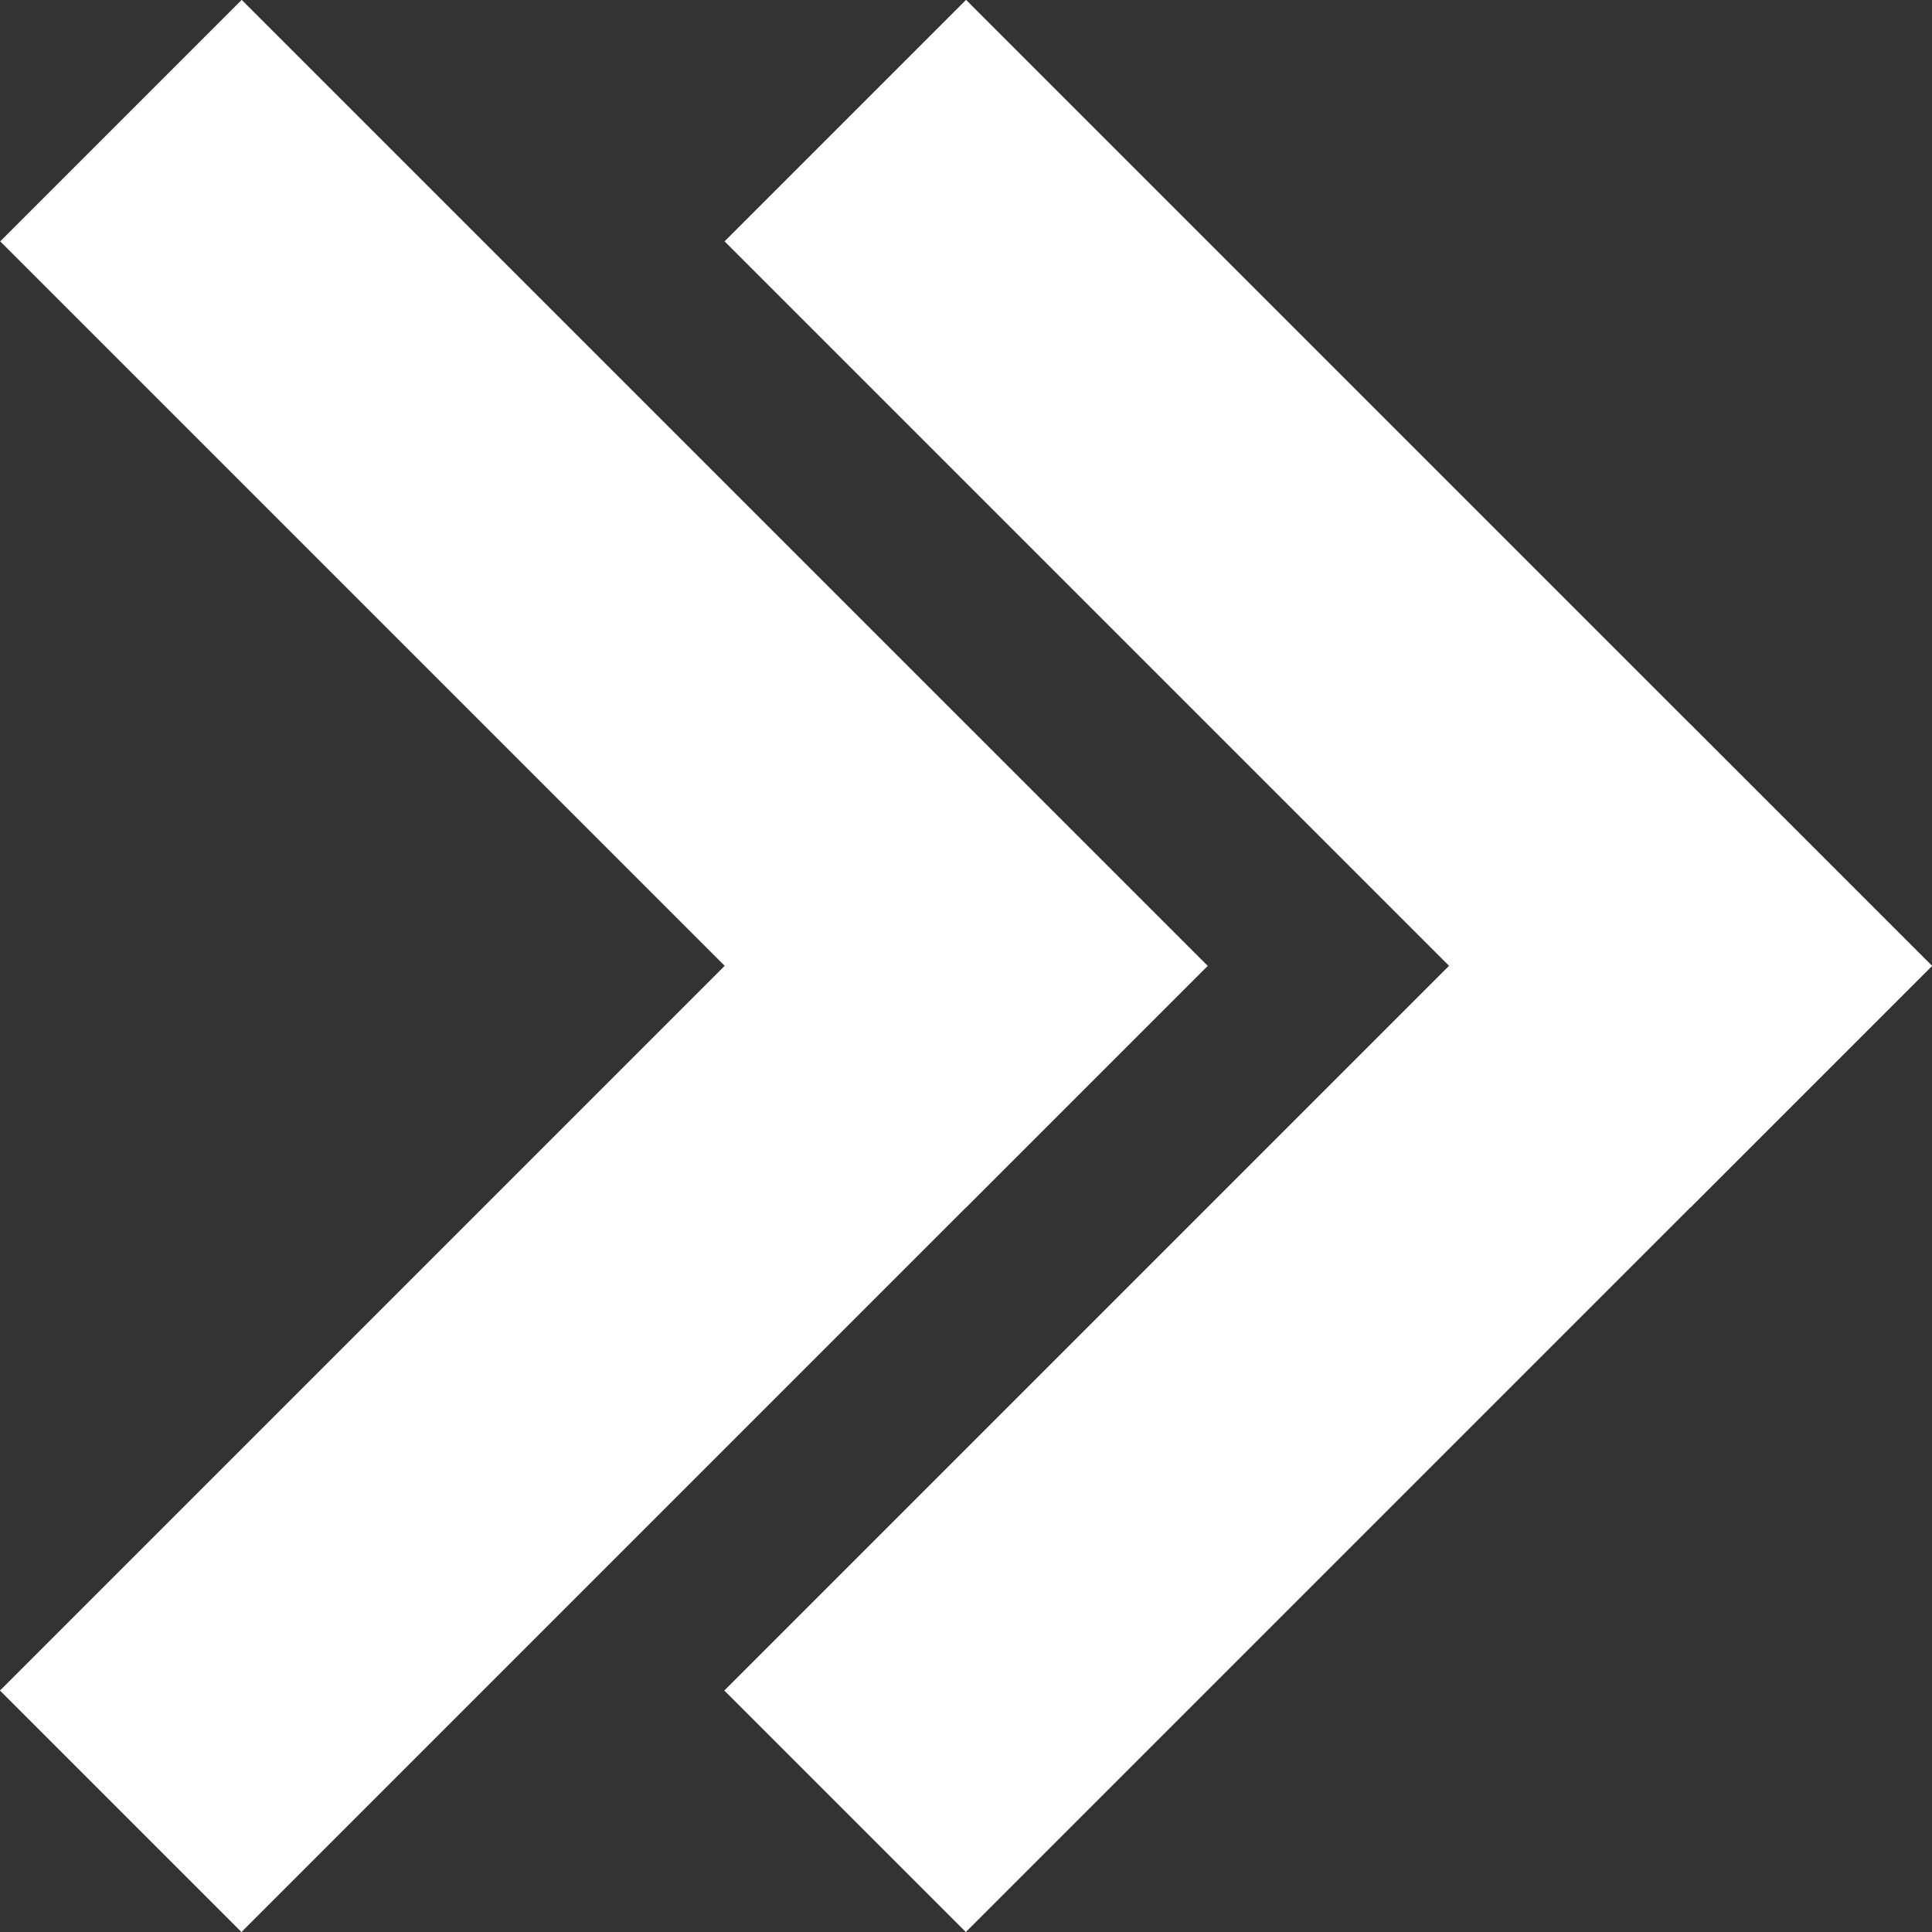
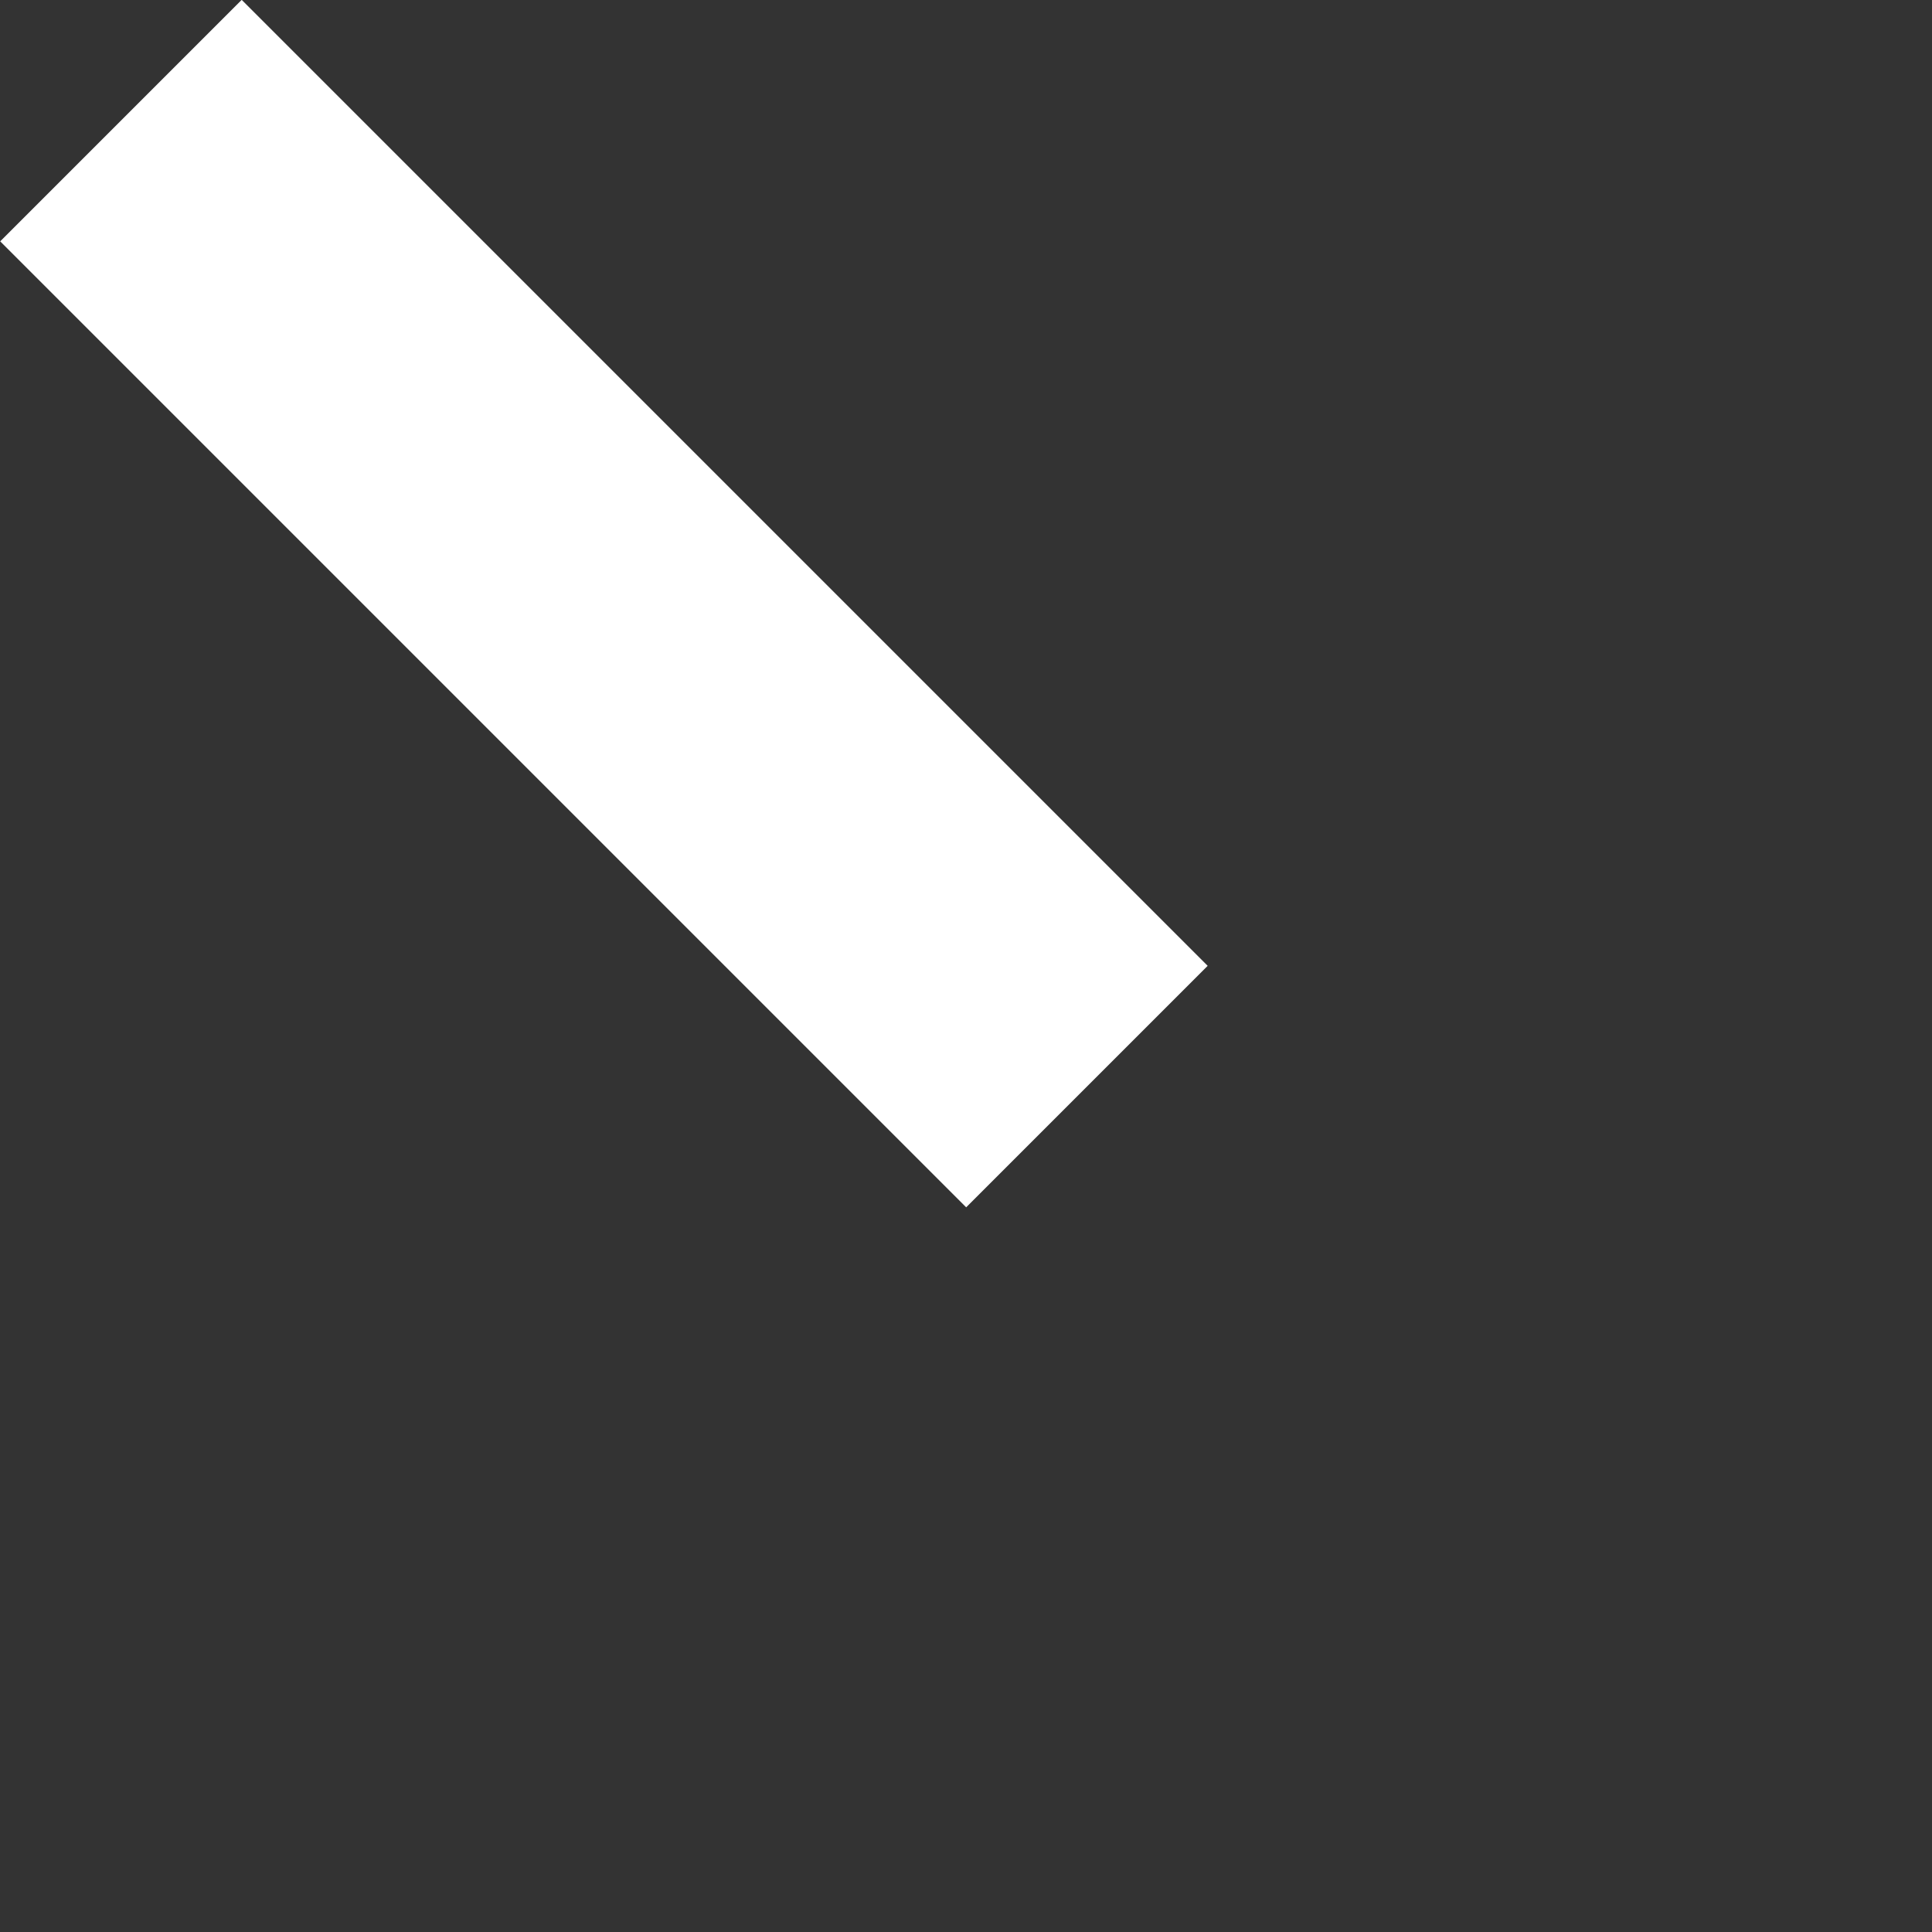
<svg xmlns="http://www.w3.org/2000/svg" width="5.657" height="5.657" viewBox="0 0 5.657 5.657">
  <rect x="0" y="0" width="5.657" height="5.657" fill="#333333" stroke="none" />
  <g id="グループ_12870" data-name="グループ 12870" transform="translate(-398.732 -165.111)">
    <g id="グループ_9371" data-name="グループ 9371" transform="translate(-18 1)">
      <g id="グループ_9368" data-name="グループ 9368">
        <path id="線_2" data-name="線 2" d="M.5,3.5h-1v-4h1Z" transform="translate(419.561 166.939) rotate(135)" fill="#fff" />
-         <path id="線_3" data-name="線 3" d="M-.5,3.5v-4h1v4Z" transform="translate(417.439 169.061) rotate(-135)" fill="#fff" />
      </g>
      <g id="グループ_9370" data-name="グループ 9370">
        <g id="グループ_9369" data-name="グループ 9369" transform="translate(2.121)">
-           <path id="線_2-2" data-name="線 2" d="M.5,3.5h-1v-4h1Z" transform="translate(419.561 166.939) rotate(135)" fill="#fff" />
-           <path id="線_3-2" data-name="線 3" d="M-.5,3.5v-4h1v4Z" transform="translate(417.439 169.061) rotate(-135)" fill="#fff" />
-         </g>
+           </g>
      </g>
    </g>
  </g>
</svg>